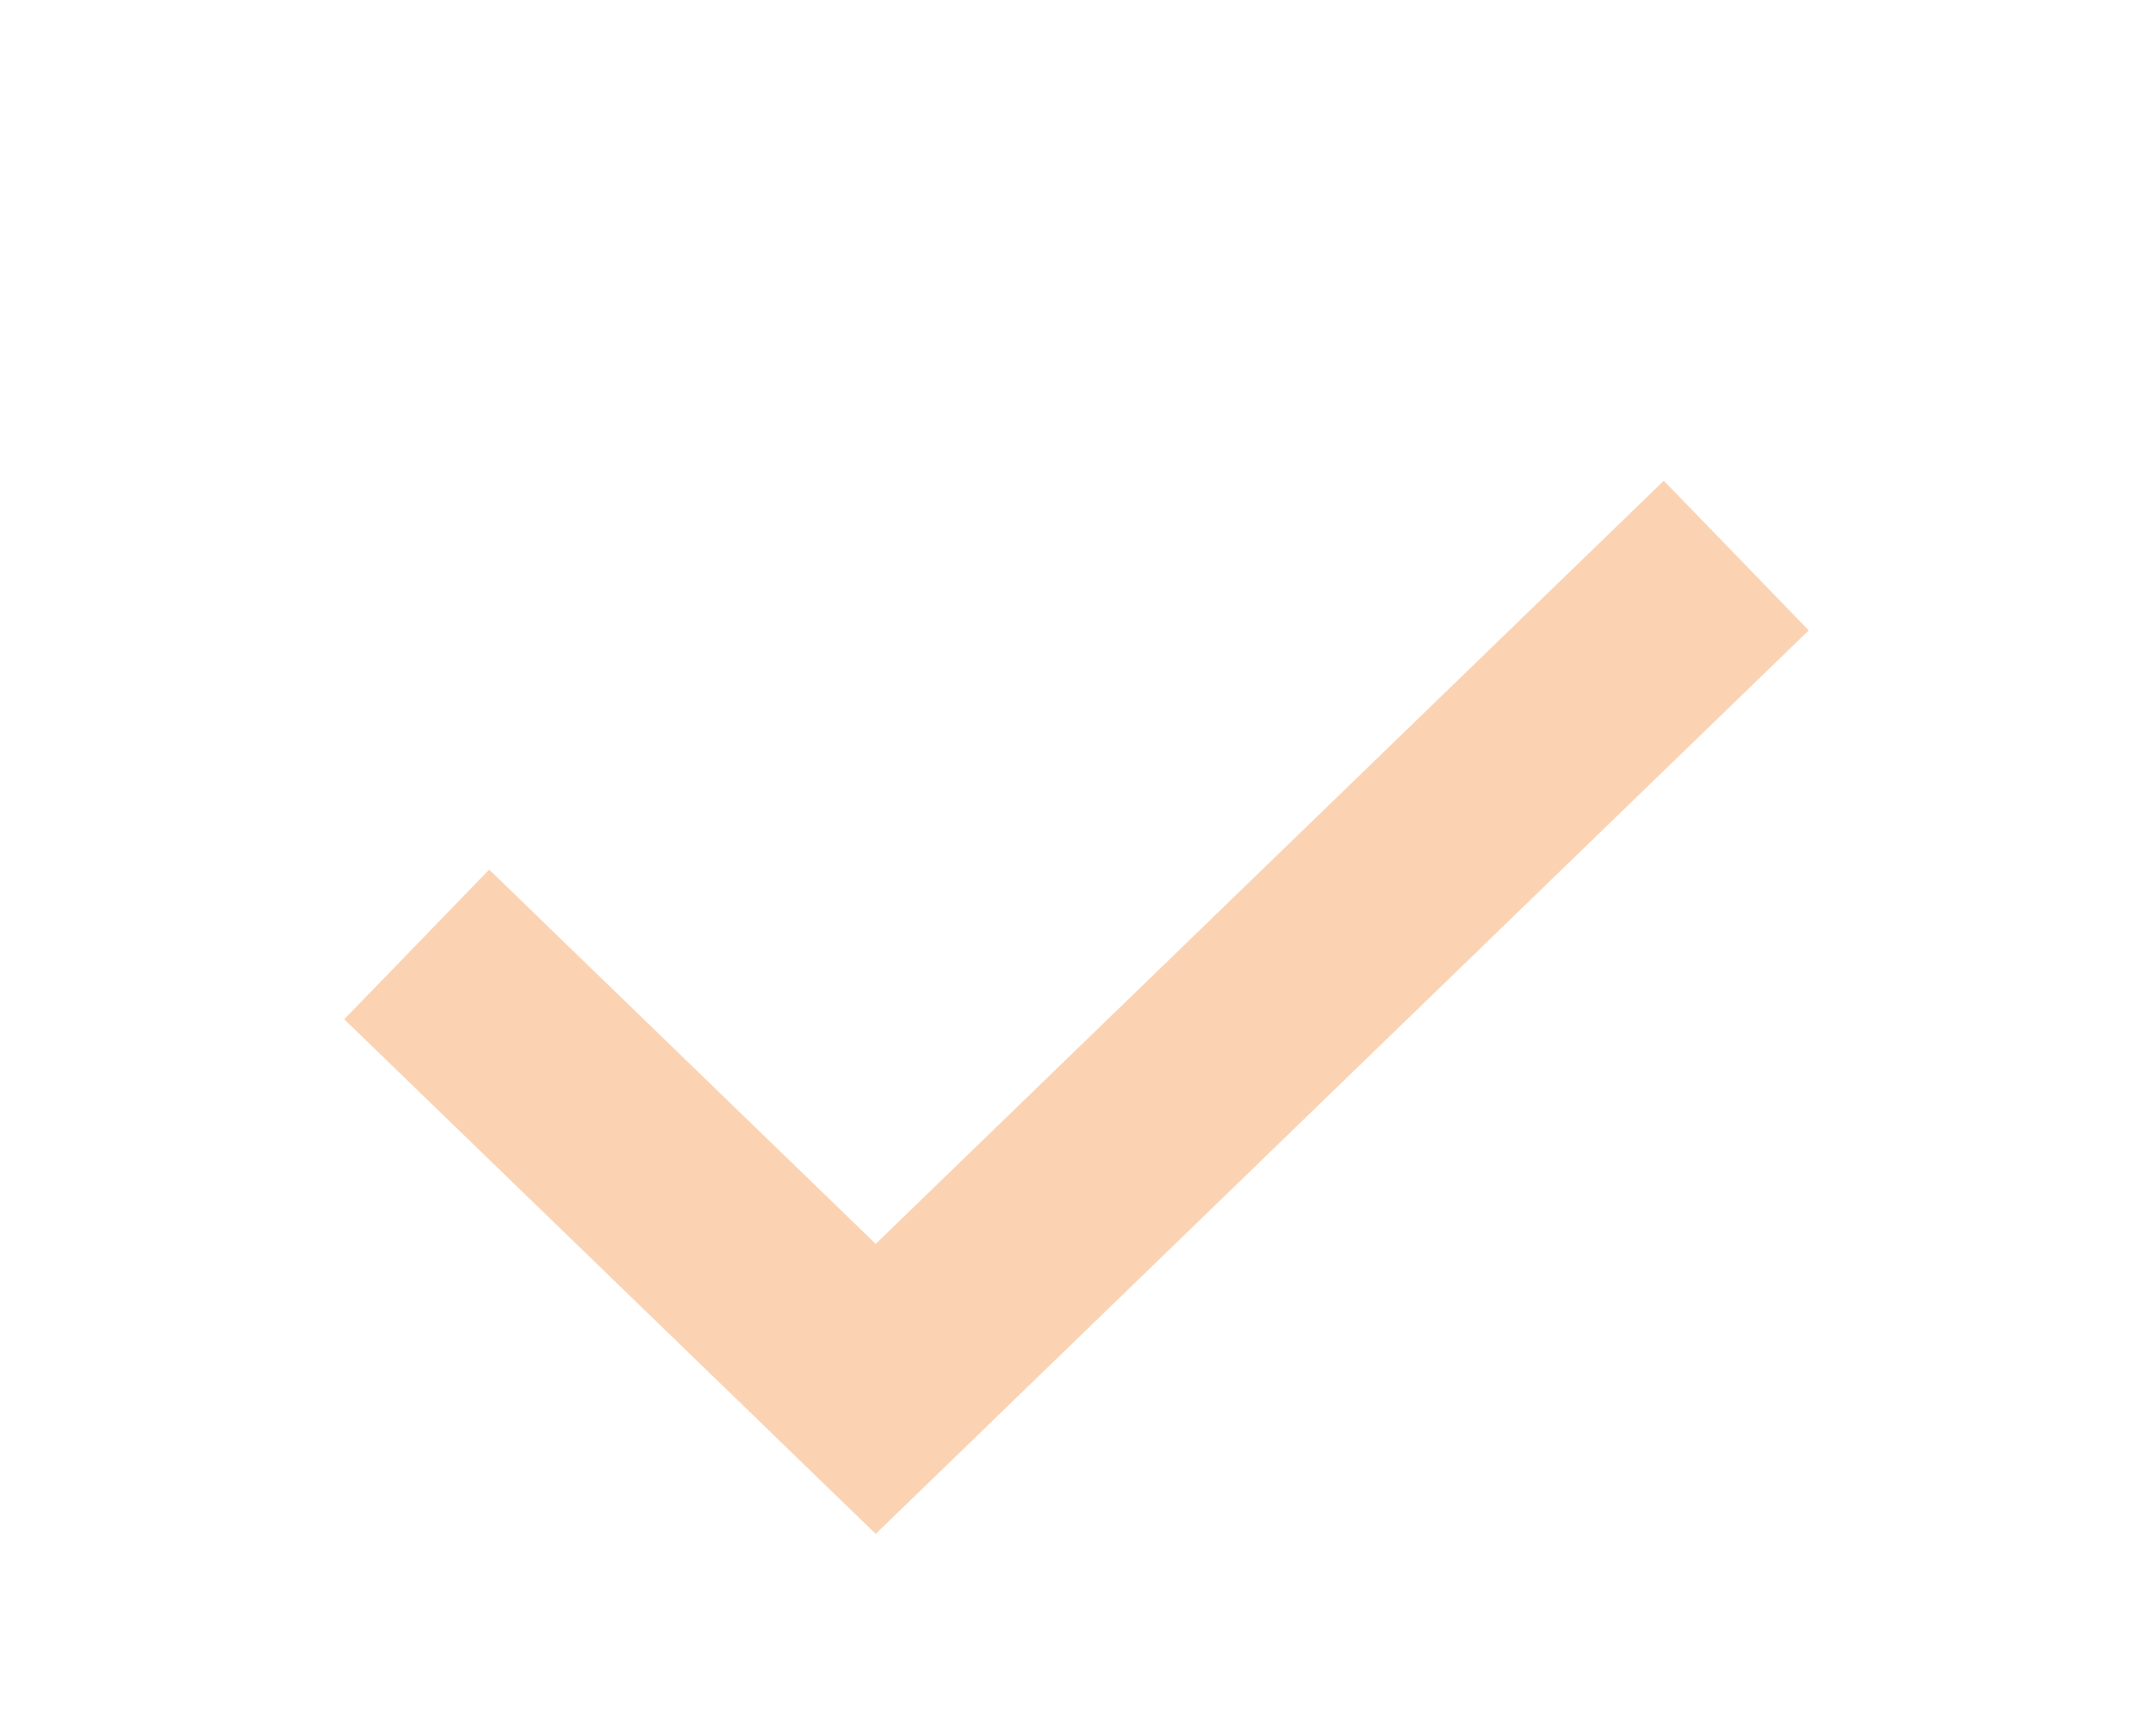
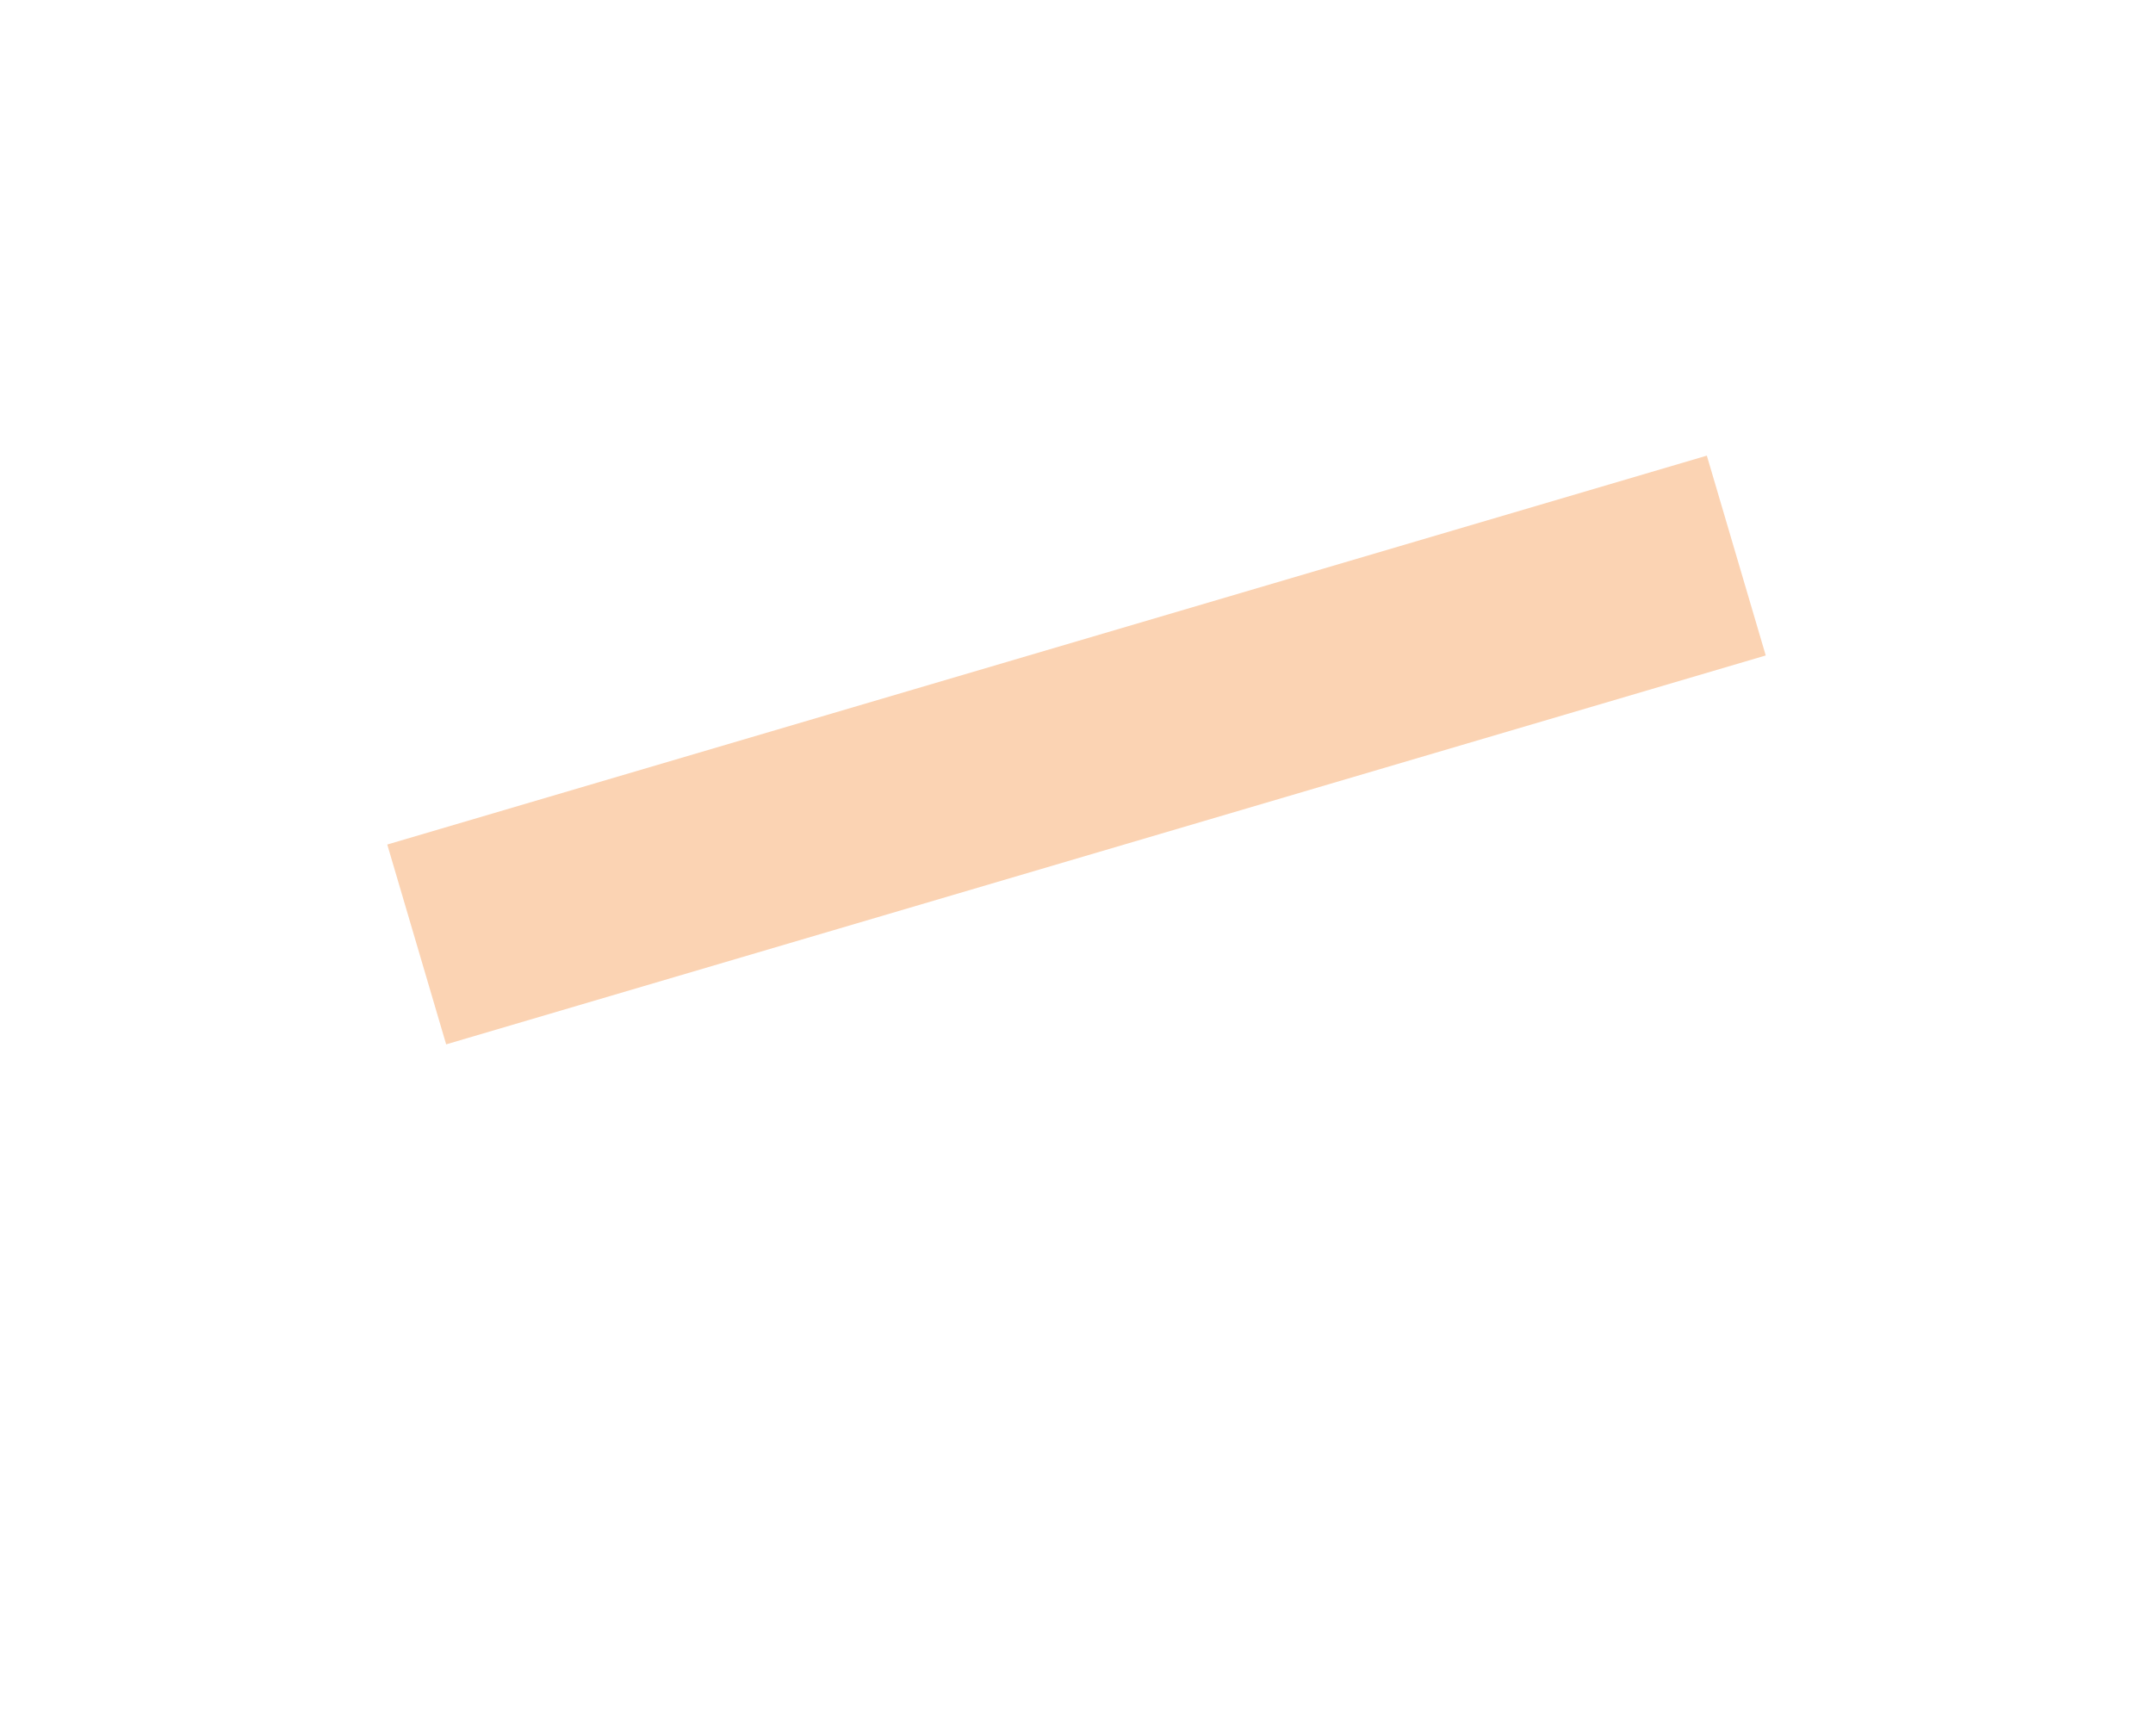
<svg xmlns="http://www.w3.org/2000/svg" width="31" height="25" viewBox="0 0 31 25" fill="none">
  <g filter="url(#filter0_dd_2_874)">
-     <path d="M6 9.6L12.609 16L25 4" stroke="#FBD3B3" stroke-width="3" />
+     <path d="M6 9.6L25 4" stroke="#FBD3B3" stroke-width="3" />
  </g>
  <defs>
    <filter id="filter0_dd_2_874" x="0.957" y="0.923" width="29.087" height="23.165" filterUnits="userSpaceOnUse" color-interpolation-filters="sRGB">
      <feFlood flood-opacity="0" result="BackgroundImageFix" />
      <feColorMatrix in="SourceAlpha" type="matrix" values="0 0 0 0 0 0 0 0 0 0 0 0 0 0 0 0 0 0 127 0" result="hardAlpha" />
      <feOffset dy="2" />
      <feGaussianBlur stdDeviation="2" />
      <feComposite in2="hardAlpha" operator="out" />
      <feColorMatrix type="matrix" values="0 0 0 0 0.75 0 0 0 0 0.555 0 0 0 0 0.434 0 0 0 1 0" />
      <feBlend mode="normal" in2="BackgroundImageFix" result="effect1_dropShadow_2_874" />
      <feColorMatrix in="SourceAlpha" type="matrix" values="0 0 0 0 0 0 0 0 0 0 0 0 0 0 0 0 0 0 127 0" result="hardAlpha" />
      <feOffset dy="2" />
      <feGaussianBlur stdDeviation="2" />
      <feComposite in2="hardAlpha" operator="out" />
      <feColorMatrix type="matrix" values="0 0 0 0 0.729 0 0 0 0 0.555 0 0 0 0 0.45 0 0 0 1 0" />
      <feBlend mode="normal" in2="effect1_dropShadow_2_874" result="effect2_dropShadow_2_874" />
      <feBlend mode="normal" in="SourceGraphic" in2="effect2_dropShadow_2_874" result="shape" />
    </filter>
  </defs>
</svg>